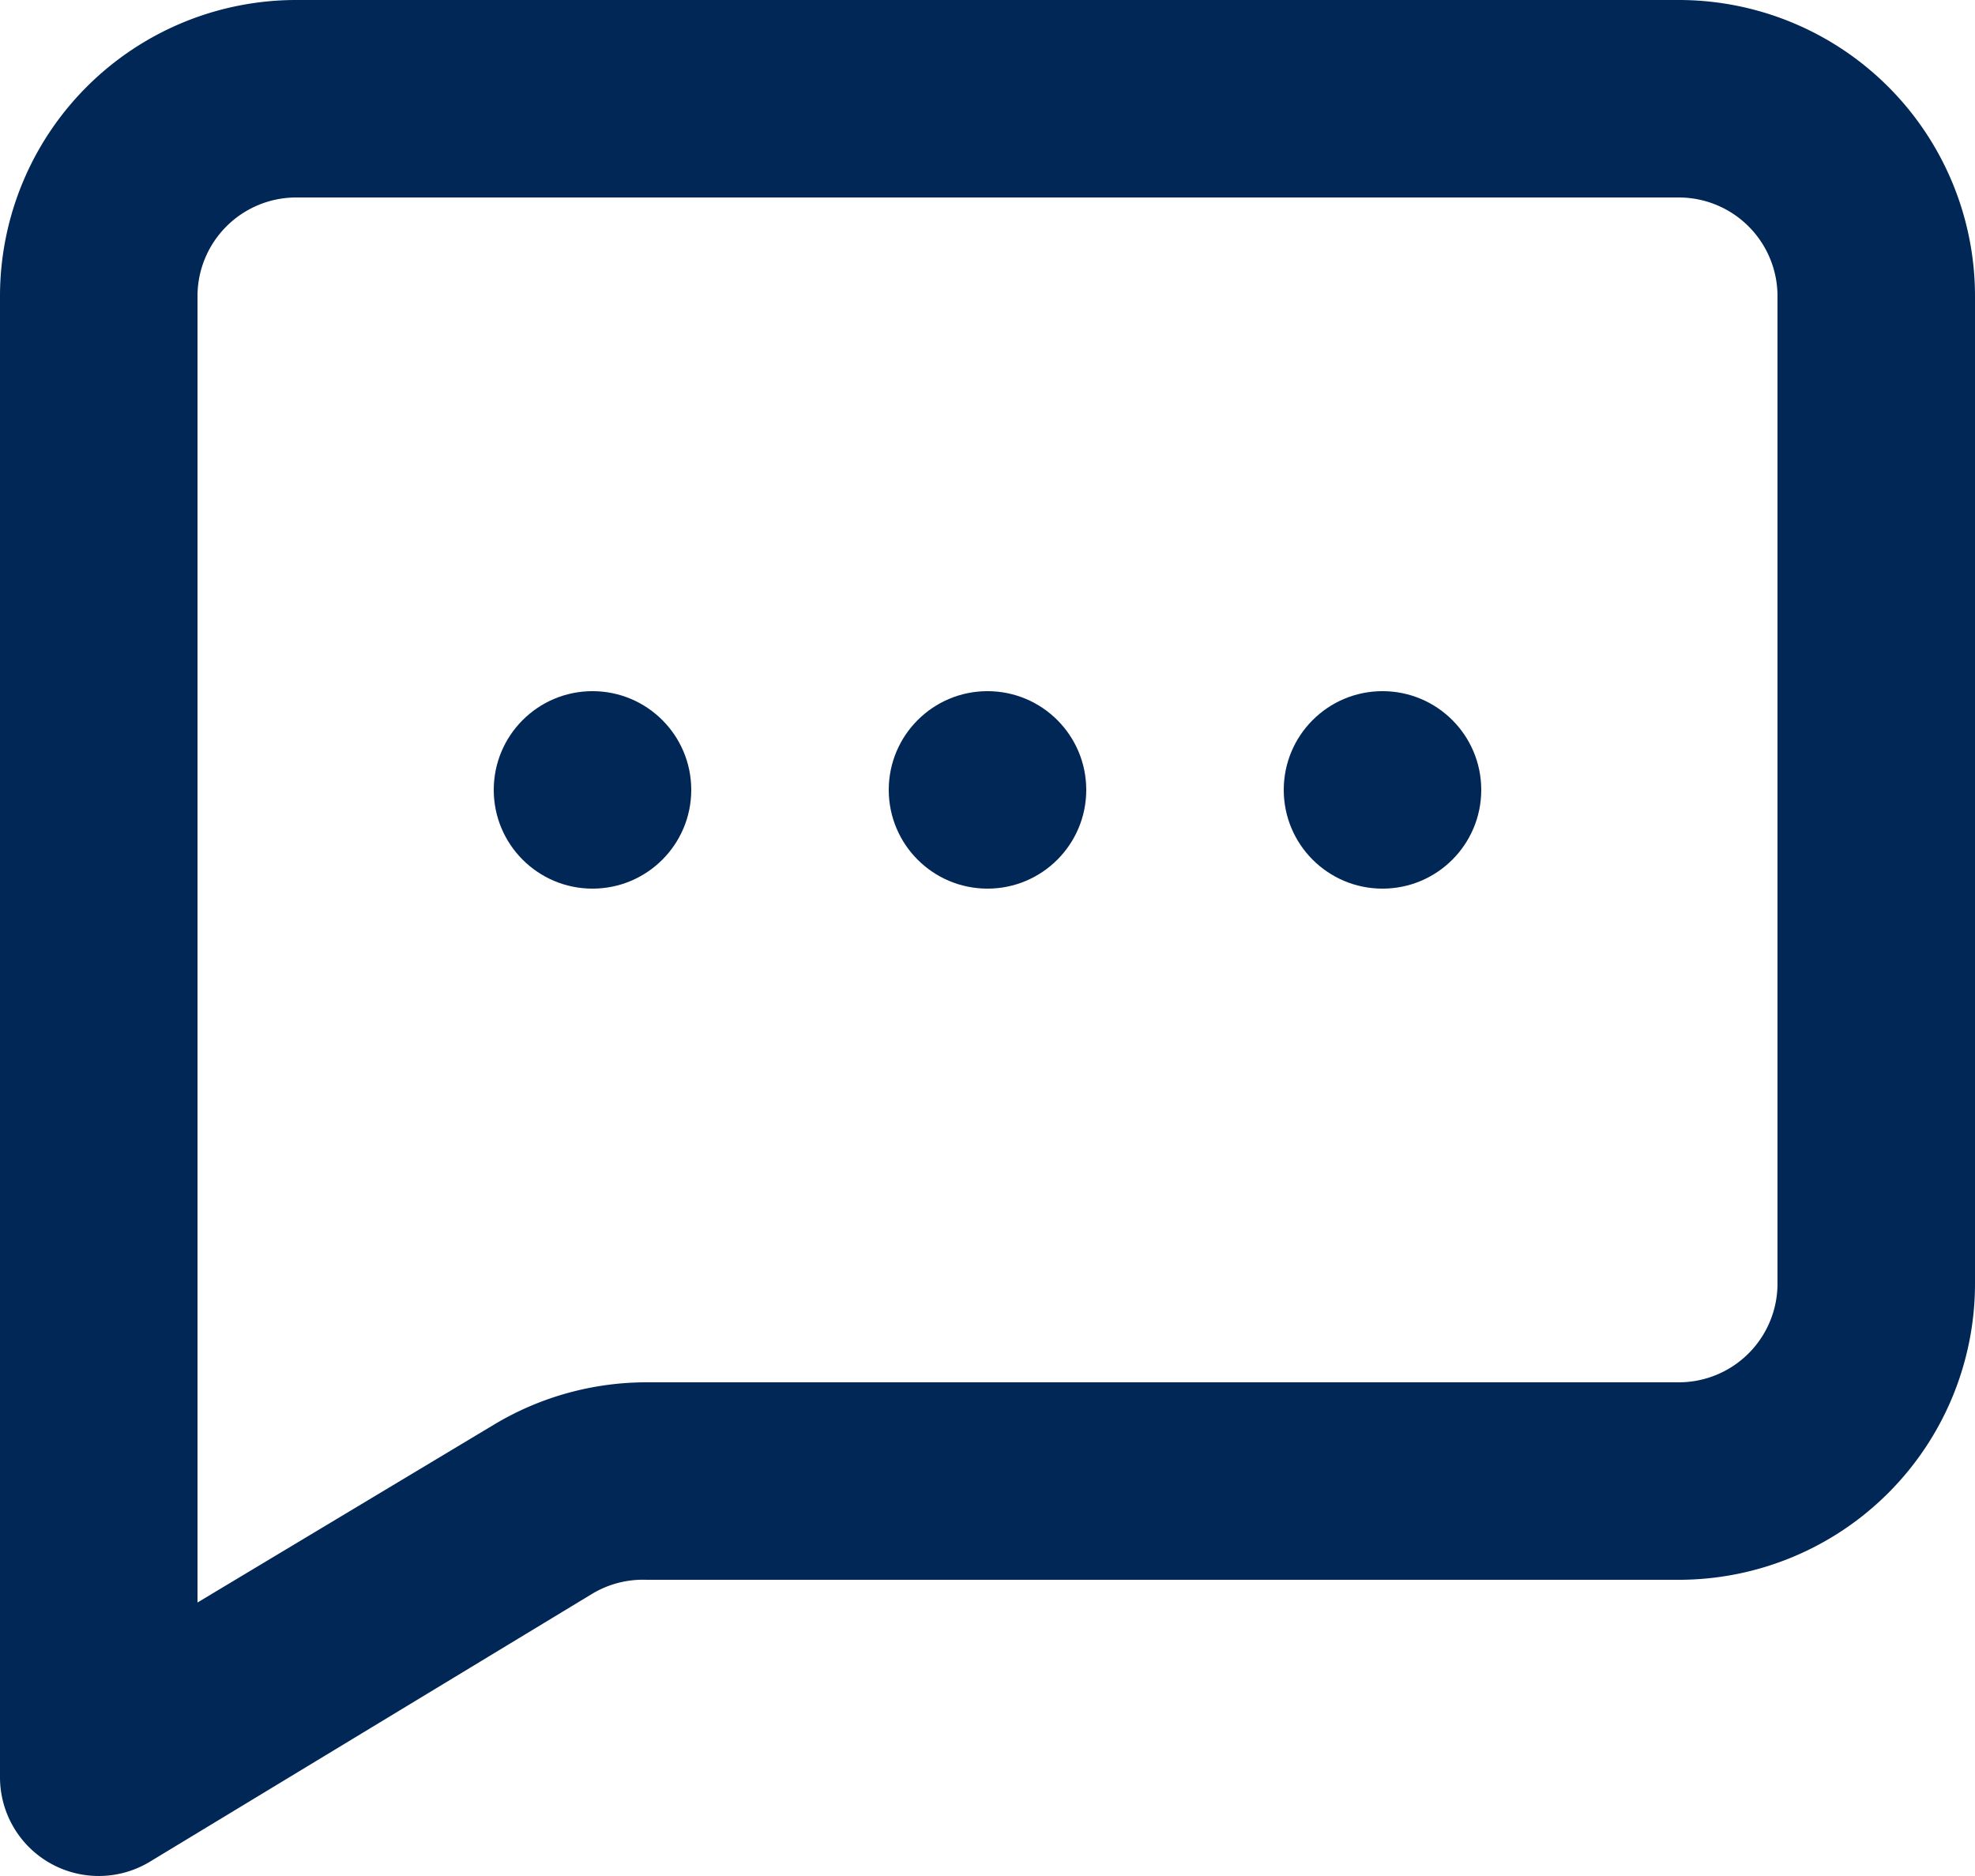
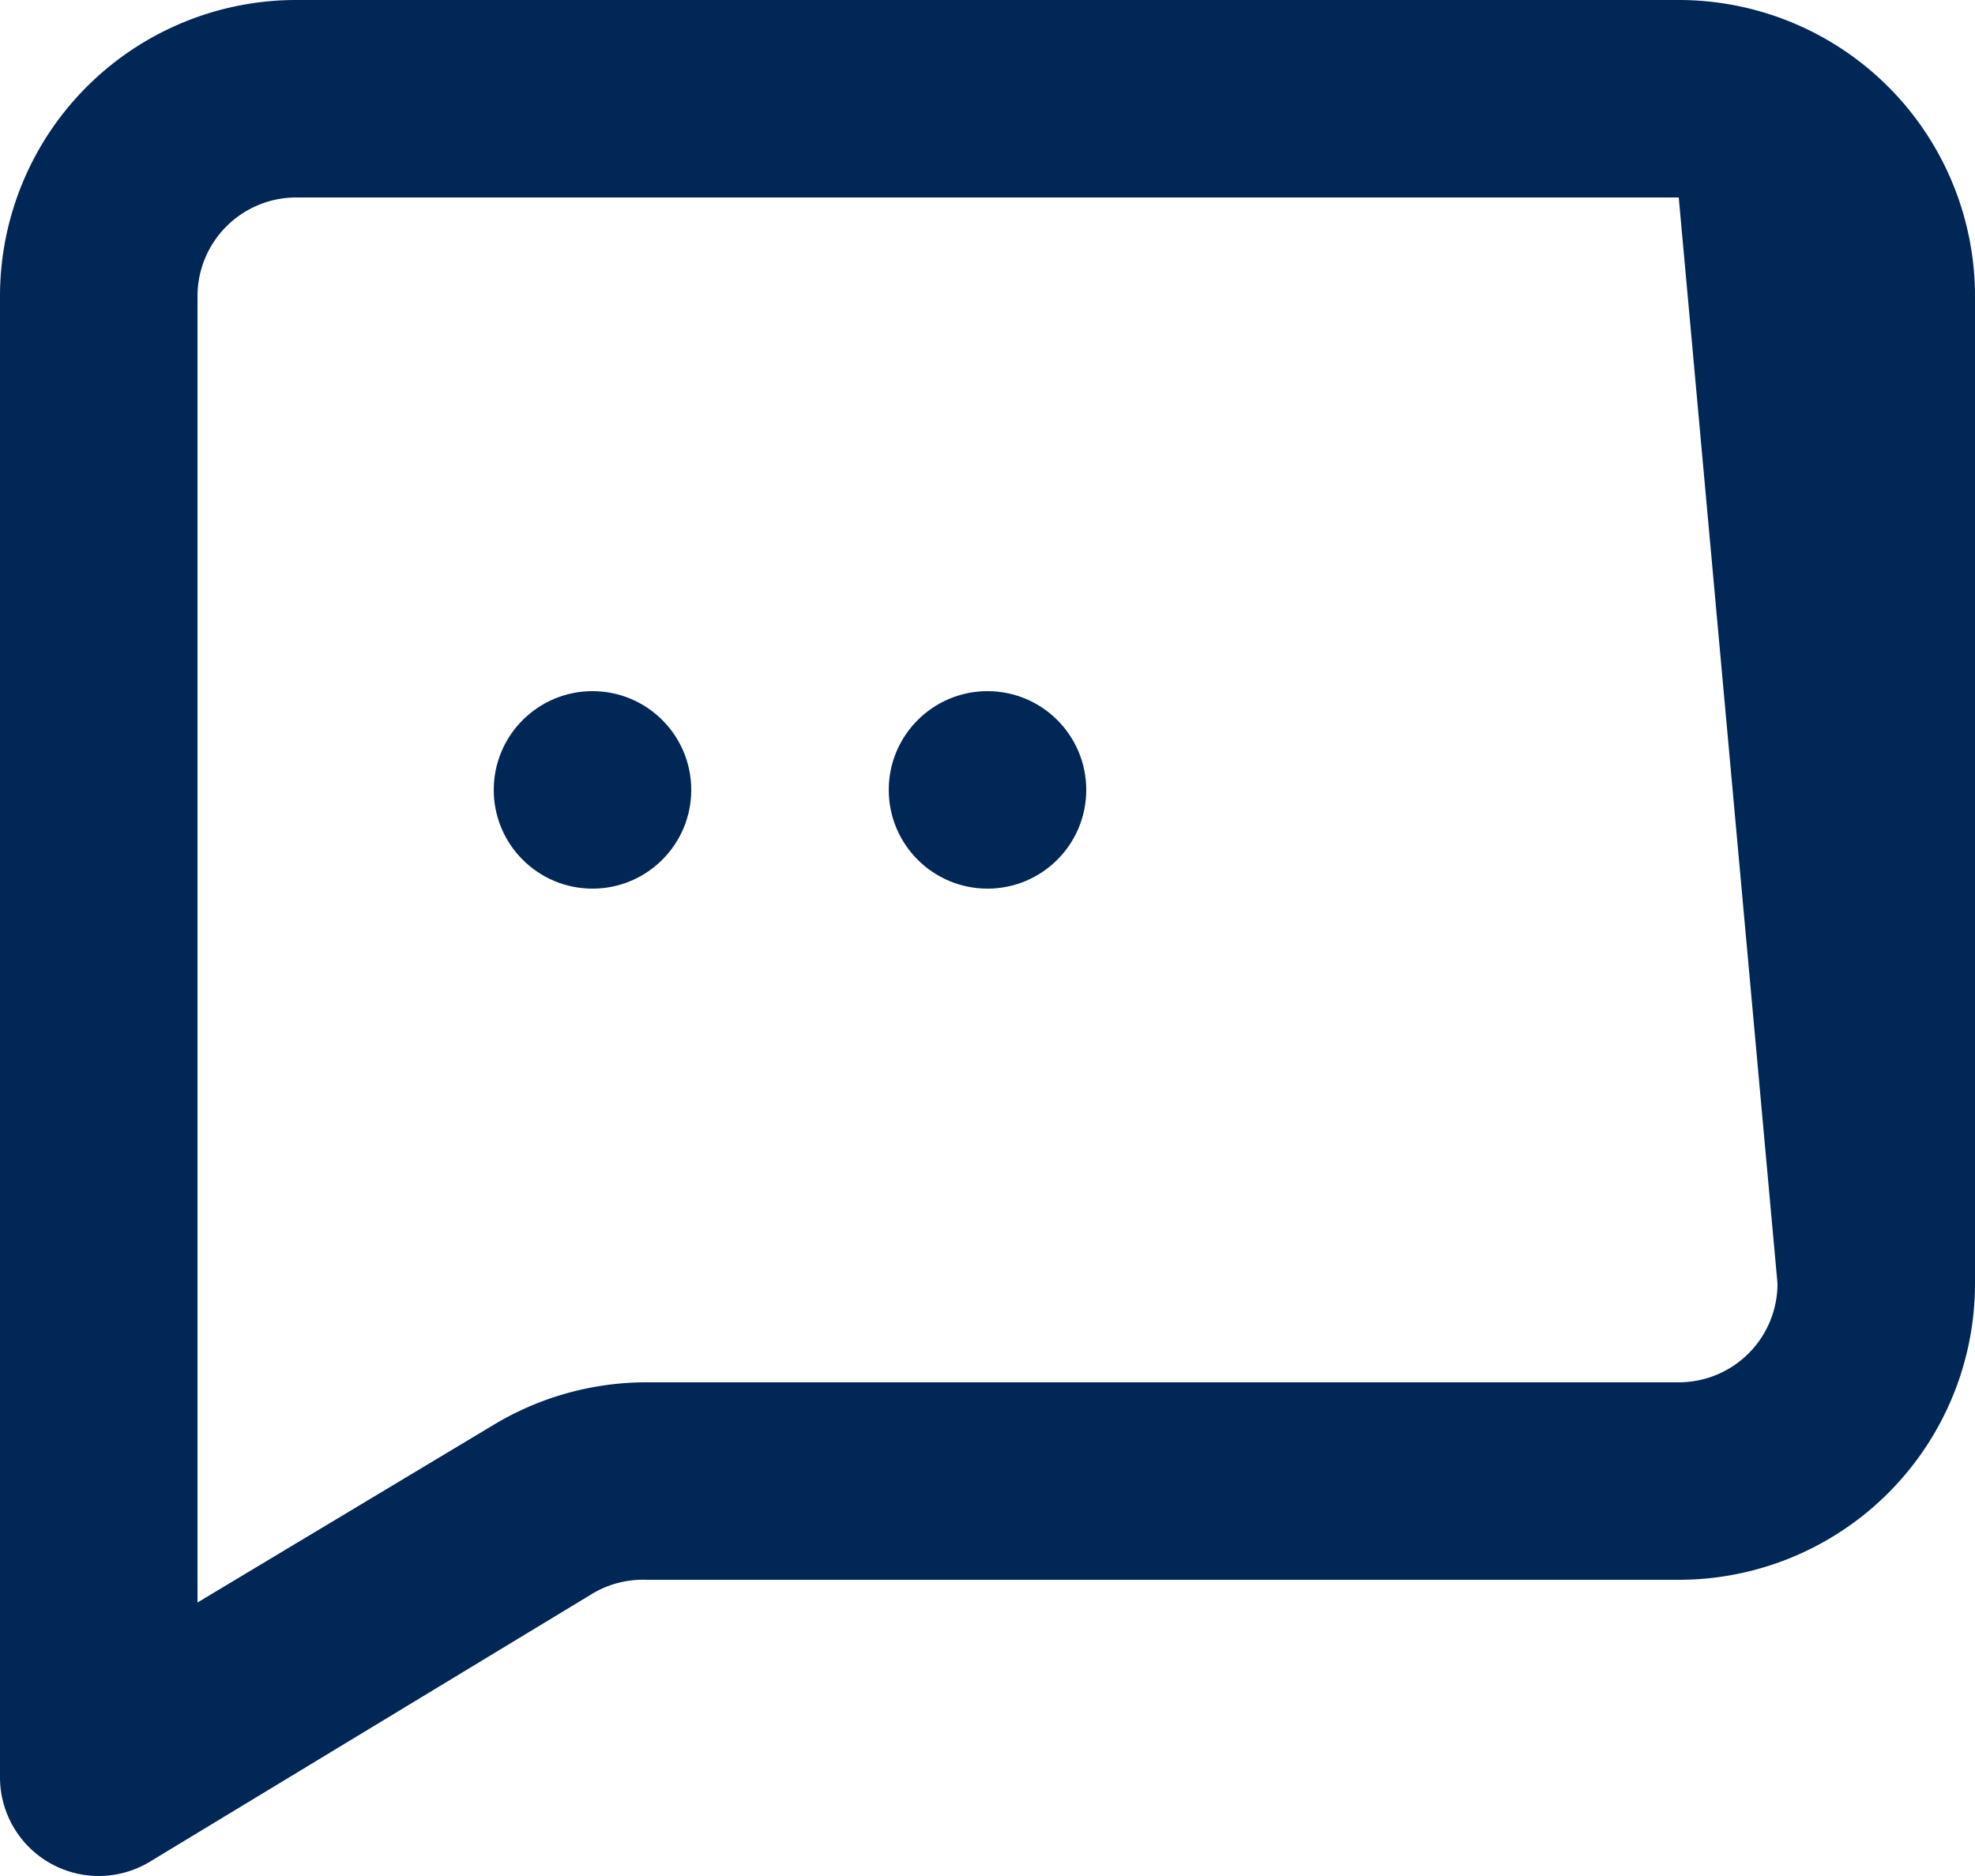
<svg xmlns="http://www.w3.org/2000/svg" width="20" height="19" viewBox="0 0 20 19">
  <g id="Group-17" transform="translate(-13 -14)">
    <g id="eva:message-square-outline" transform="translate(11 11)">
      <circle id="Oval" cx="1" cy="1" r="1" transform="translate(11 10)" fill="#002756" />
-       <circle id="Oval-2" data-name="Oval" cx="1" cy="1" r="1" transform="translate(15 10)" fill="#002756" />
      <circle id="Oval-3" data-name="Oval" cx="1" cy="1" r="1" transform="translate(7 10)" fill="#002756" />
-       <path id="Shape" d="M19,3H5A3,3,0,0,0,2,6V21a1,1,0,0,0,1.51.86L8,19.14A1,1,0,0,1,8.55,19H19a3,3,0,0,0,3-3V6A3,3,0,0,0,19,3Zm1,13a1,1,0,0,1-1,1H8.55A3,3,0,0,0,7,17.43l-3,1.8V6A1,1,0,0,1,5,5H19a1,1,0,0,1,1,1Z" fill="#002756" />
+       <path id="Shape" d="M19,3H5A3,3,0,0,0,2,6V21a1,1,0,0,0,1.51.86L8,19.14A1,1,0,0,1,8.55,19H19a3,3,0,0,0,3-3V6A3,3,0,0,0,19,3Zm1,13a1,1,0,0,1-1,1H8.55A3,3,0,0,0,7,17.43l-3,1.8V6A1,1,0,0,1,5,5H19Z" fill="#002756" />
    </g>
  </g>
</svg>